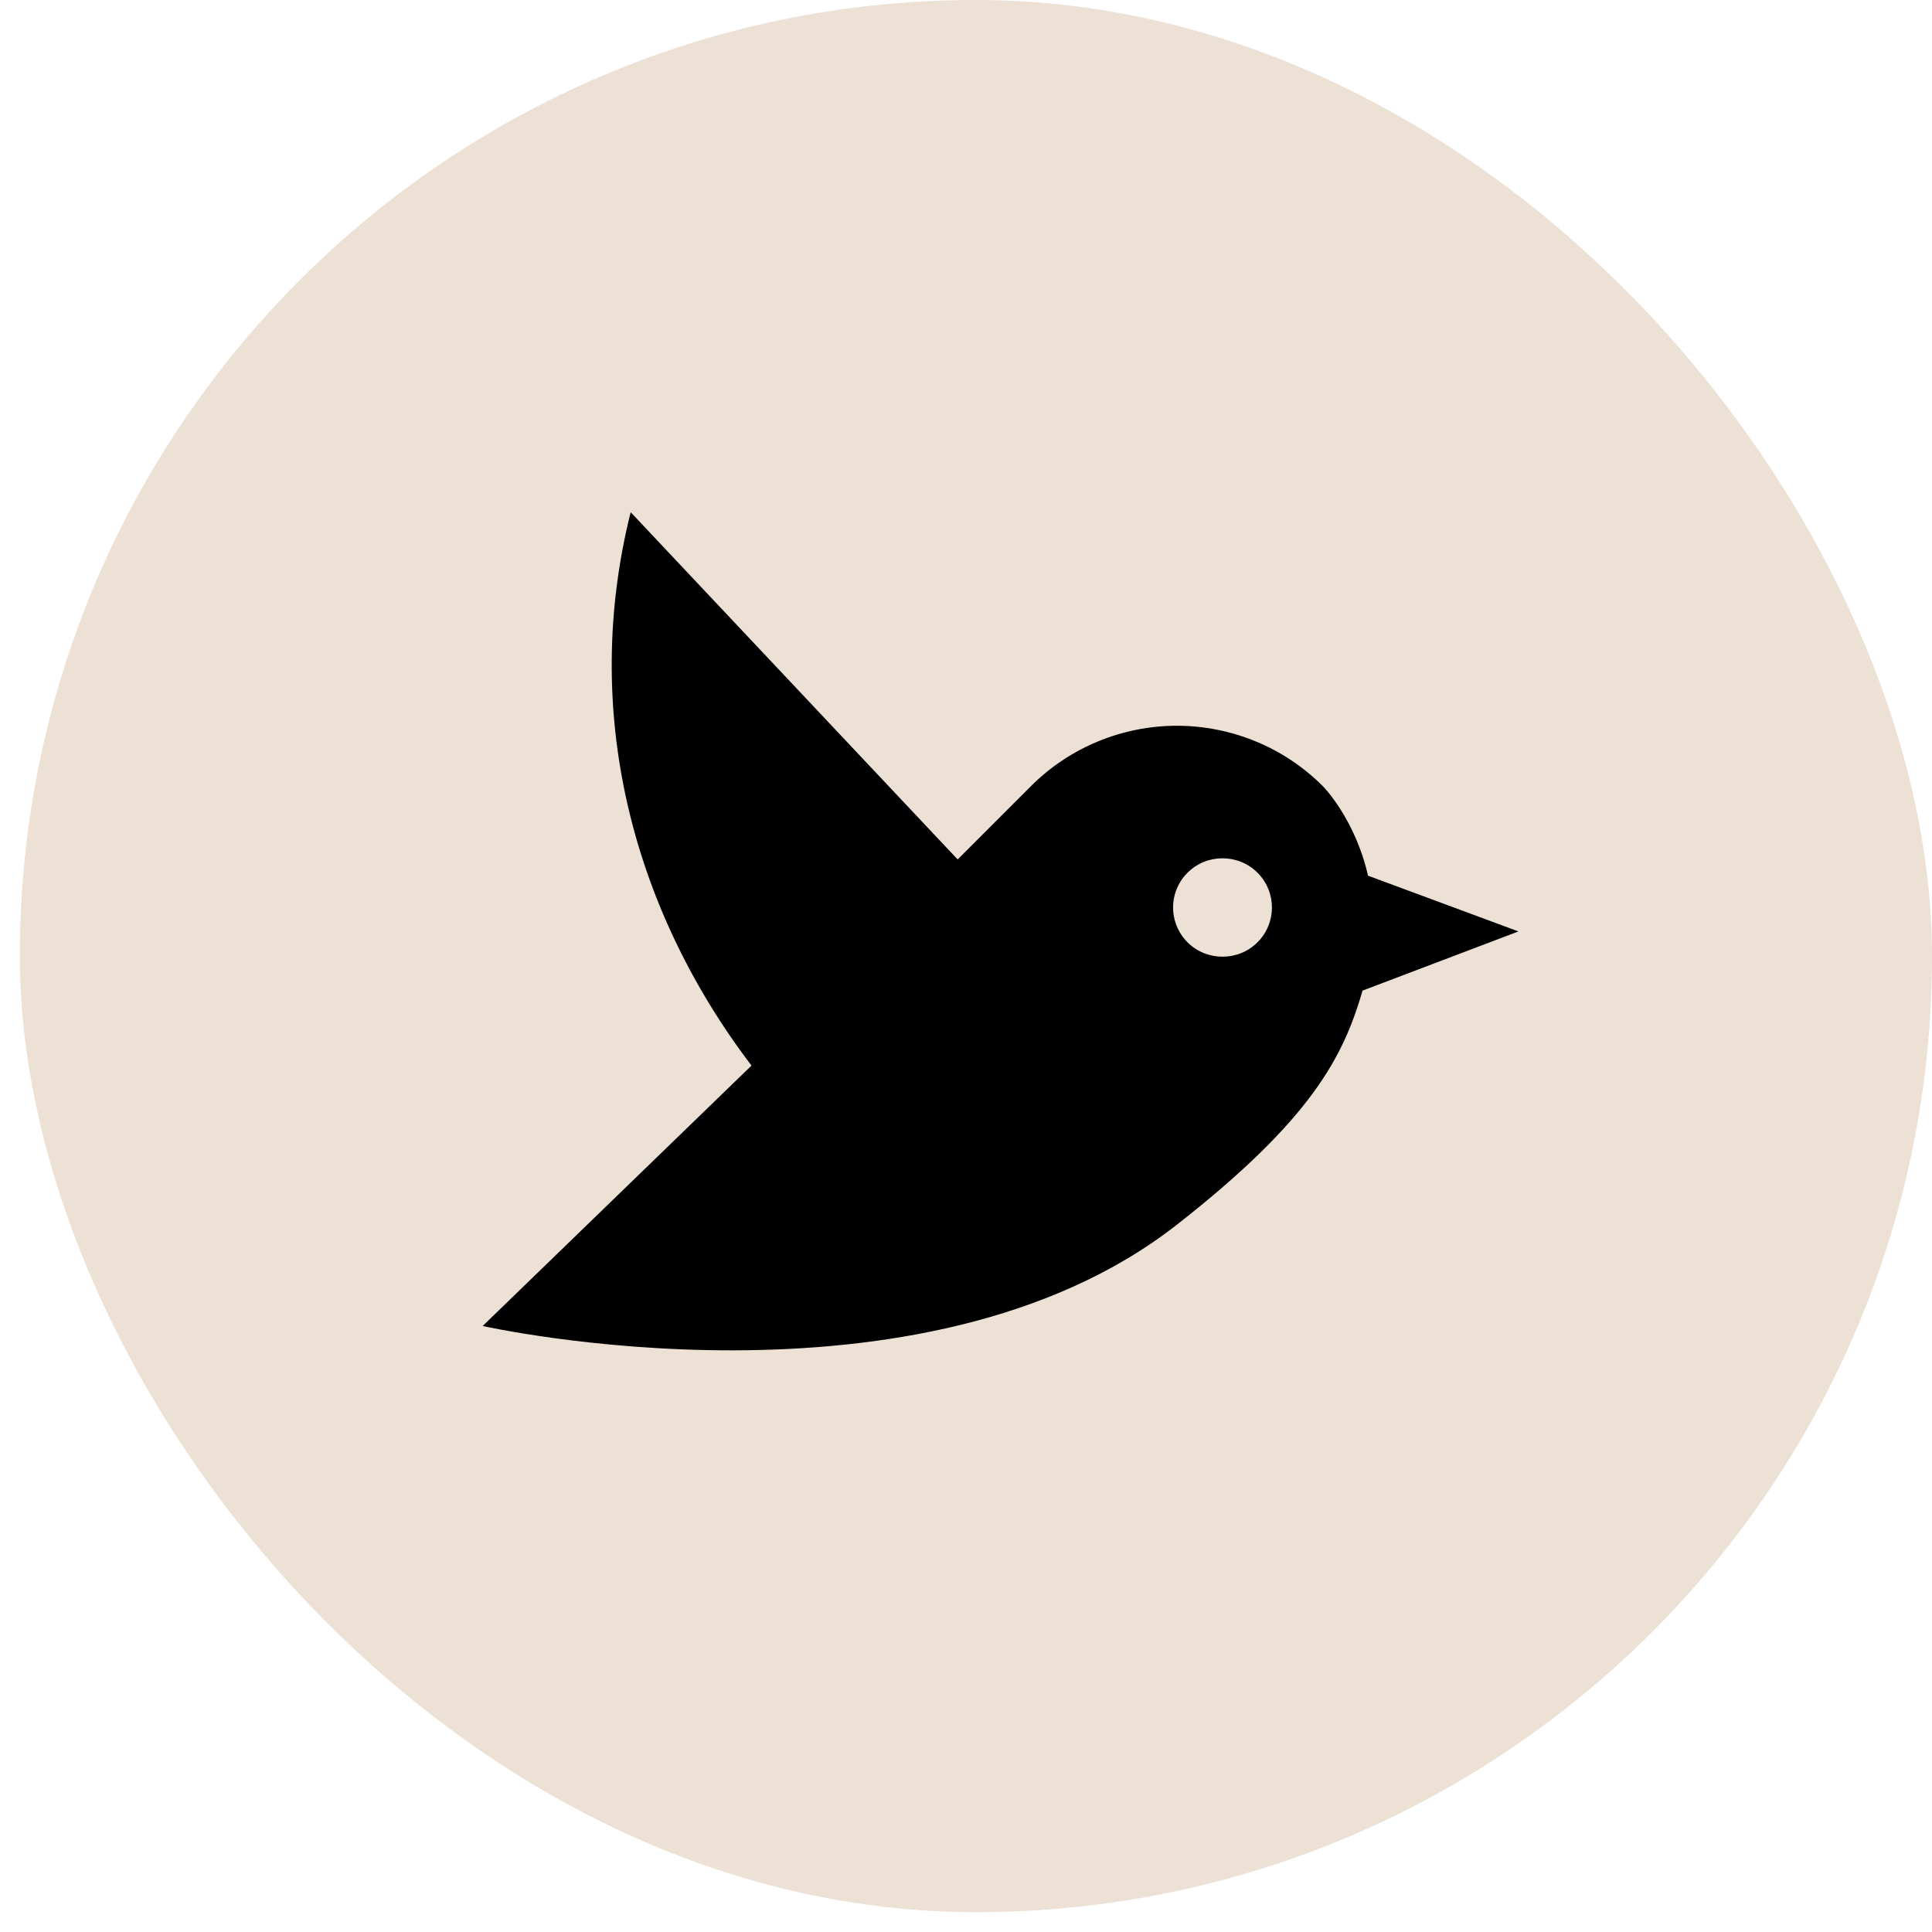
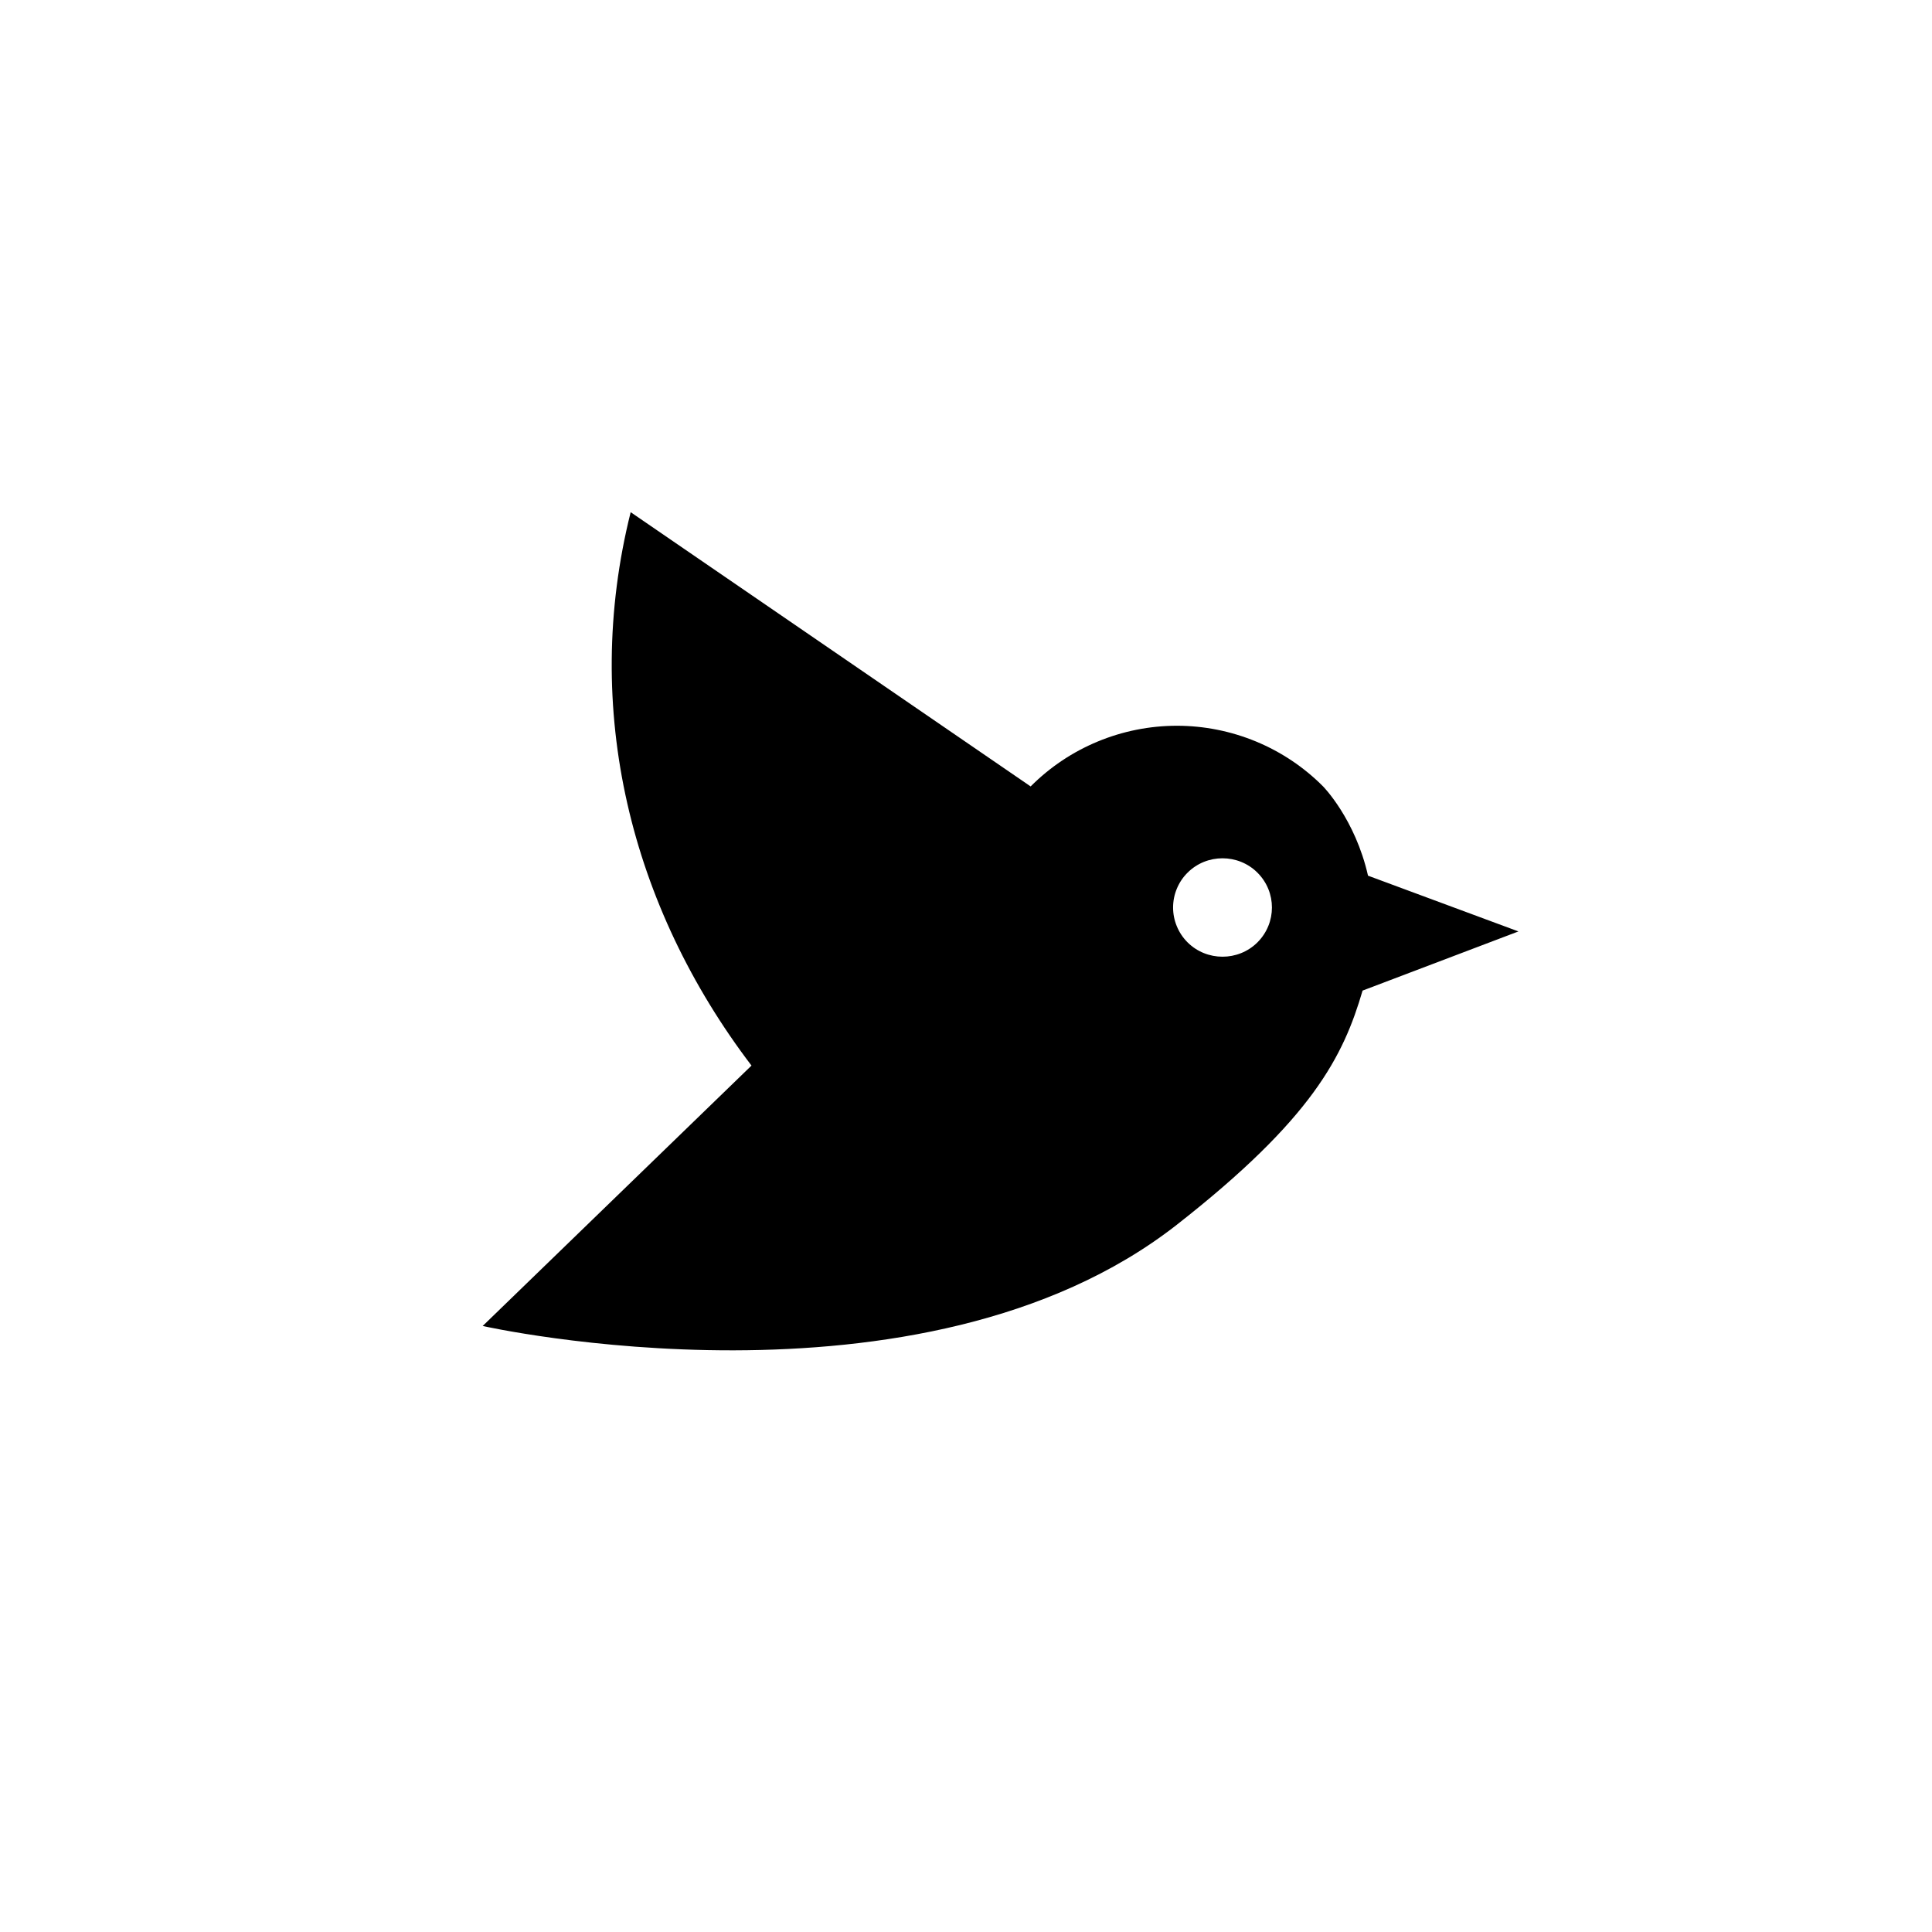
<svg xmlns="http://www.w3.org/2000/svg" width="37" height="37" viewBox="0 0 37 37" fill="none">
-   <rect x="0.38" width="36.62" height="36.62" rx="18.31" fill="#EDE0D4" />
-   <path d="M29.08 17.838L26.199 16.77C25.953 15.684 25.339 15.061 25.339 15.061C24.972 14.692 24.535 14.4 24.055 14.201C23.574 14.002 23.059 13.899 22.539 13.899C22.018 13.899 21.503 14.002 21.023 14.201C20.542 14.4 20.106 14.692 19.738 15.061L18.34 16.459L12.078 9.809C11.133 13.587 12.078 17.365 14.392 20.407L9.244 25.394C9.244 25.394 17.641 27.283 22.534 23.458C25.141 21.418 25.727 20.227 26.095 18.971L29.08 17.838ZM24.083 18.046C23.715 18.414 23.11 18.414 22.742 18.046C22.654 17.958 22.585 17.854 22.538 17.74C22.49 17.626 22.466 17.503 22.466 17.38C22.466 17.256 22.49 17.133 22.538 17.019C22.585 16.905 22.654 16.801 22.742 16.714C23.11 16.345 23.715 16.345 24.083 16.714C24.451 17.082 24.451 17.677 24.083 18.046Z" fill="black" />
+   <path d="M29.08 17.838L26.199 16.77C25.953 15.684 25.339 15.061 25.339 15.061C24.972 14.692 24.535 14.4 24.055 14.201C23.574 14.002 23.059 13.899 22.539 13.899C22.018 13.899 21.503 14.002 21.023 14.201C20.542 14.4 20.106 14.692 19.738 15.061L12.078 9.809C11.133 13.587 12.078 17.365 14.392 20.407L9.244 25.394C9.244 25.394 17.641 27.283 22.534 23.458C25.141 21.418 25.727 20.227 26.095 18.971L29.08 17.838ZM24.083 18.046C23.715 18.414 23.11 18.414 22.742 18.046C22.654 17.958 22.585 17.854 22.538 17.74C22.49 17.626 22.466 17.503 22.466 17.38C22.466 17.256 22.49 17.133 22.538 17.019C22.585 16.905 22.654 16.801 22.742 16.714C23.11 16.345 23.715 16.345 24.083 16.714C24.451 17.082 24.451 17.677 24.083 18.046Z" fill="black" />
</svg>